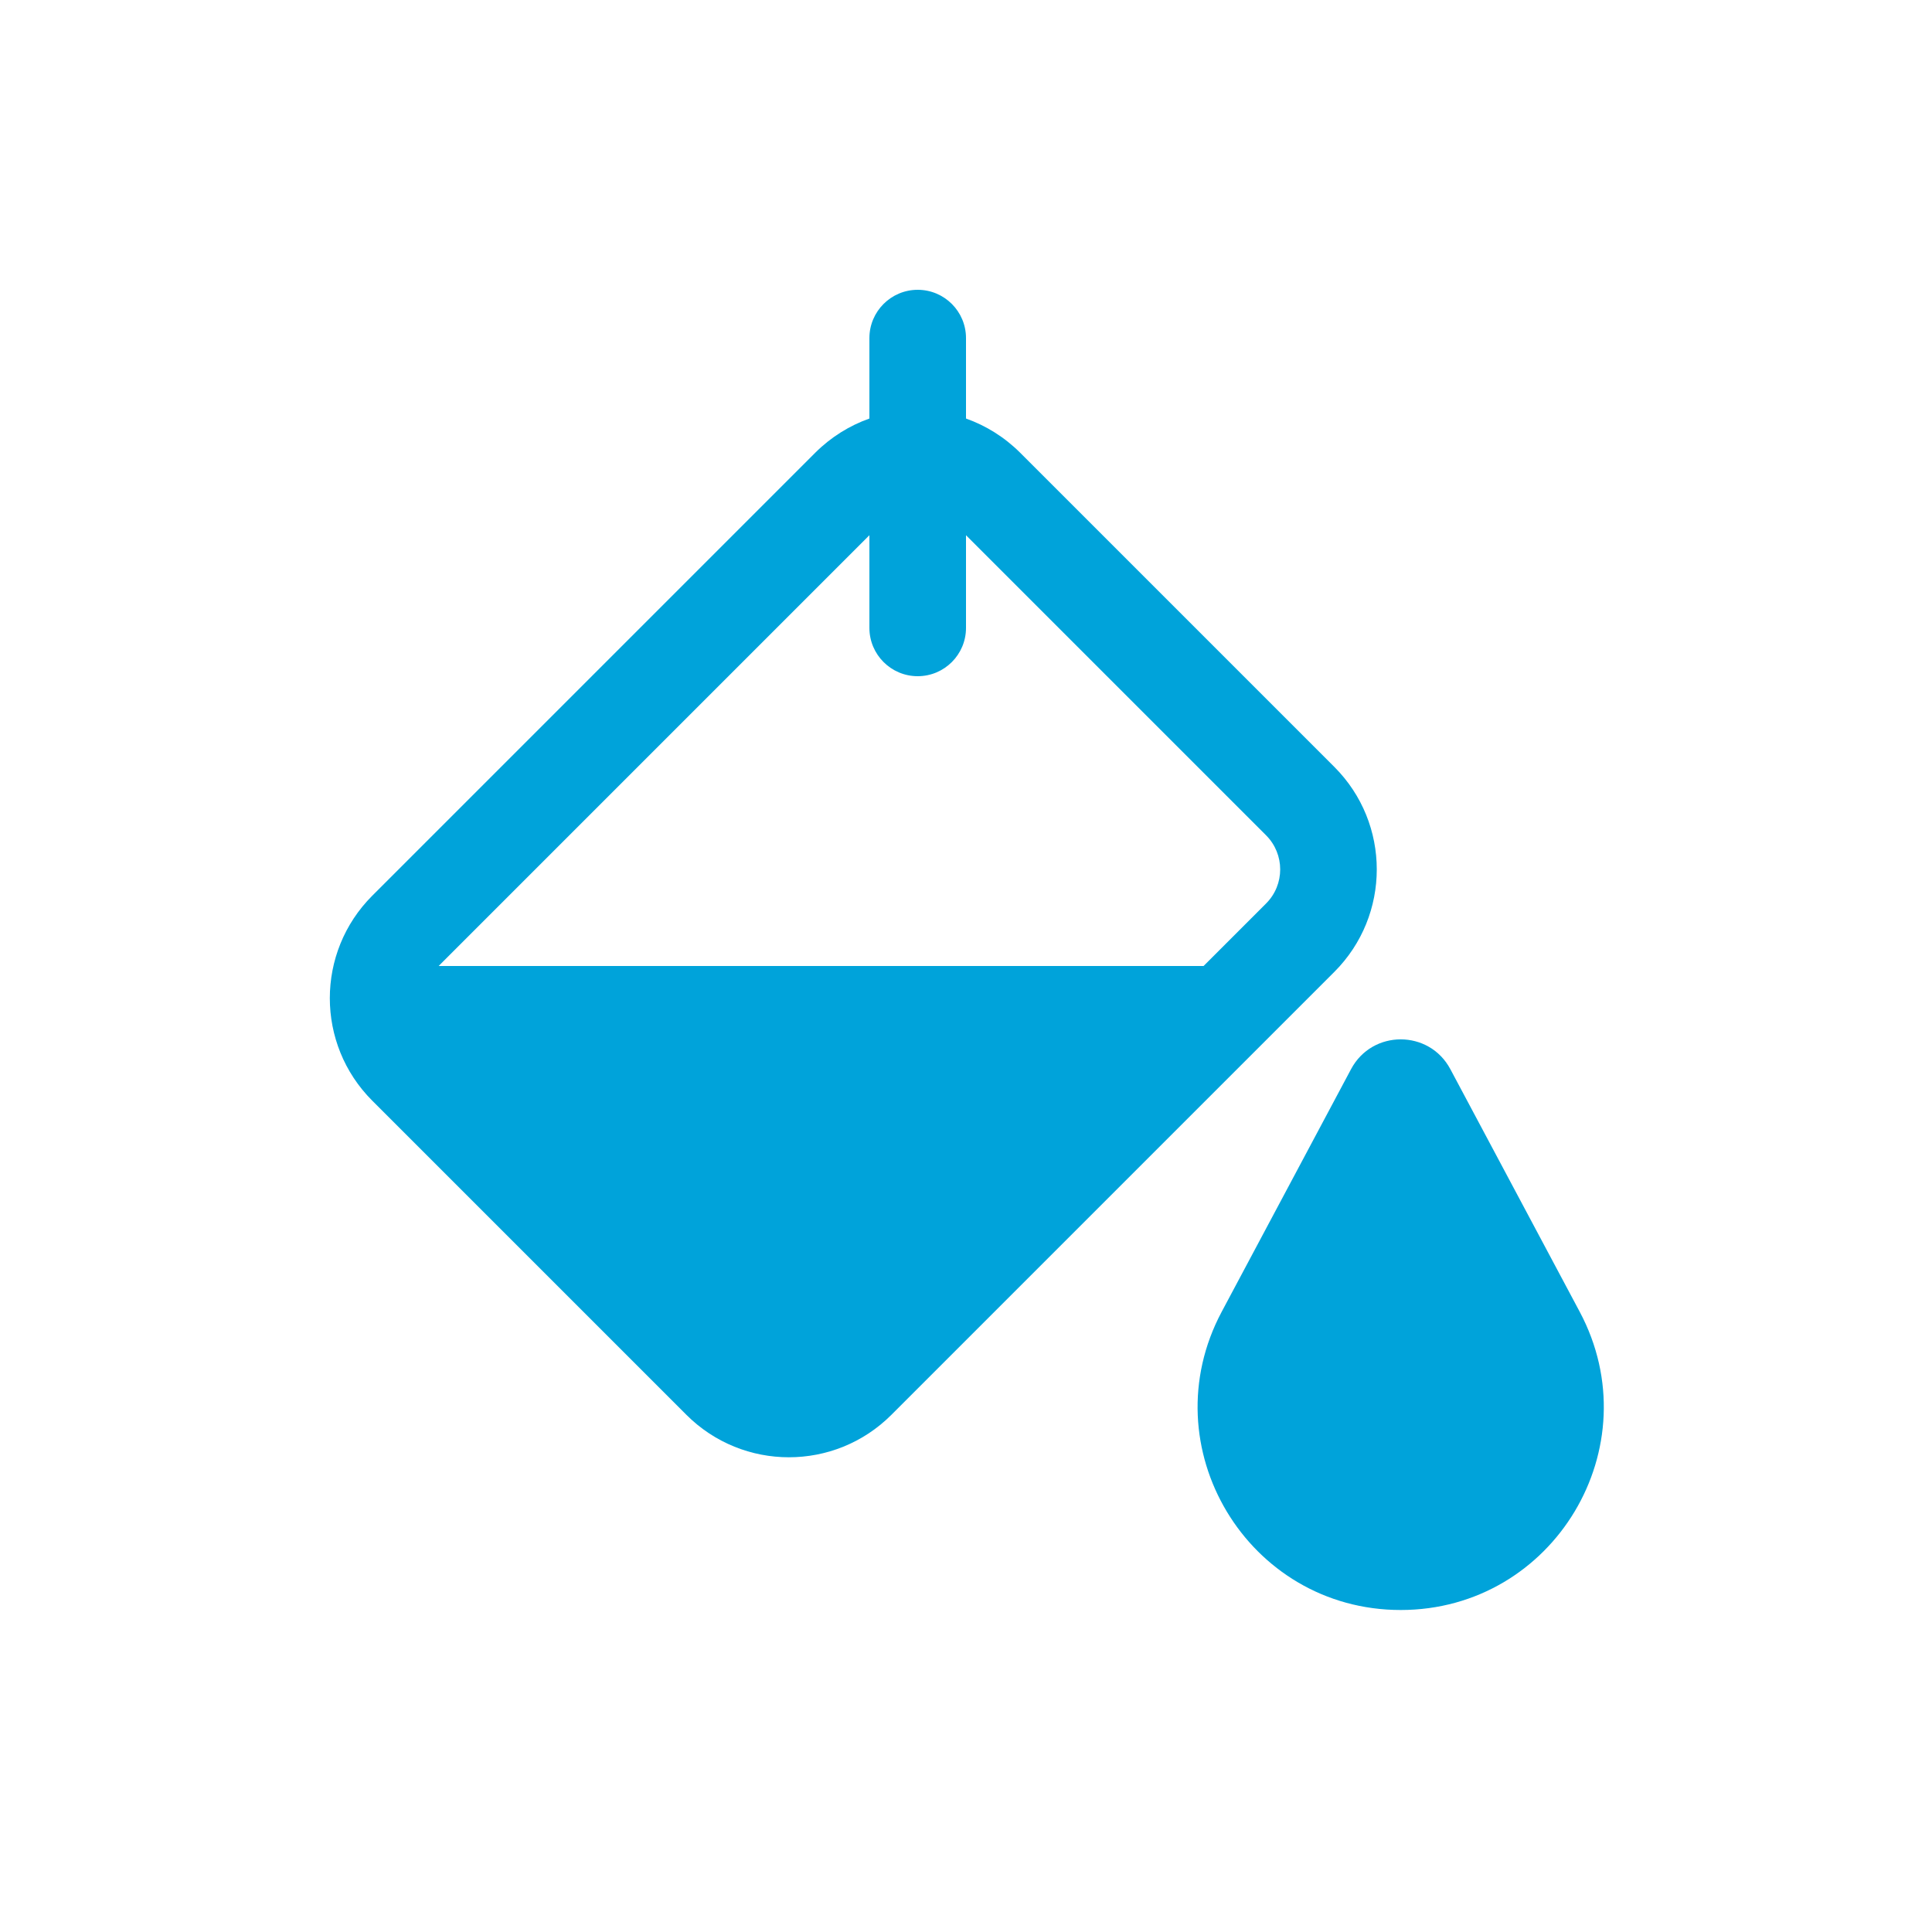
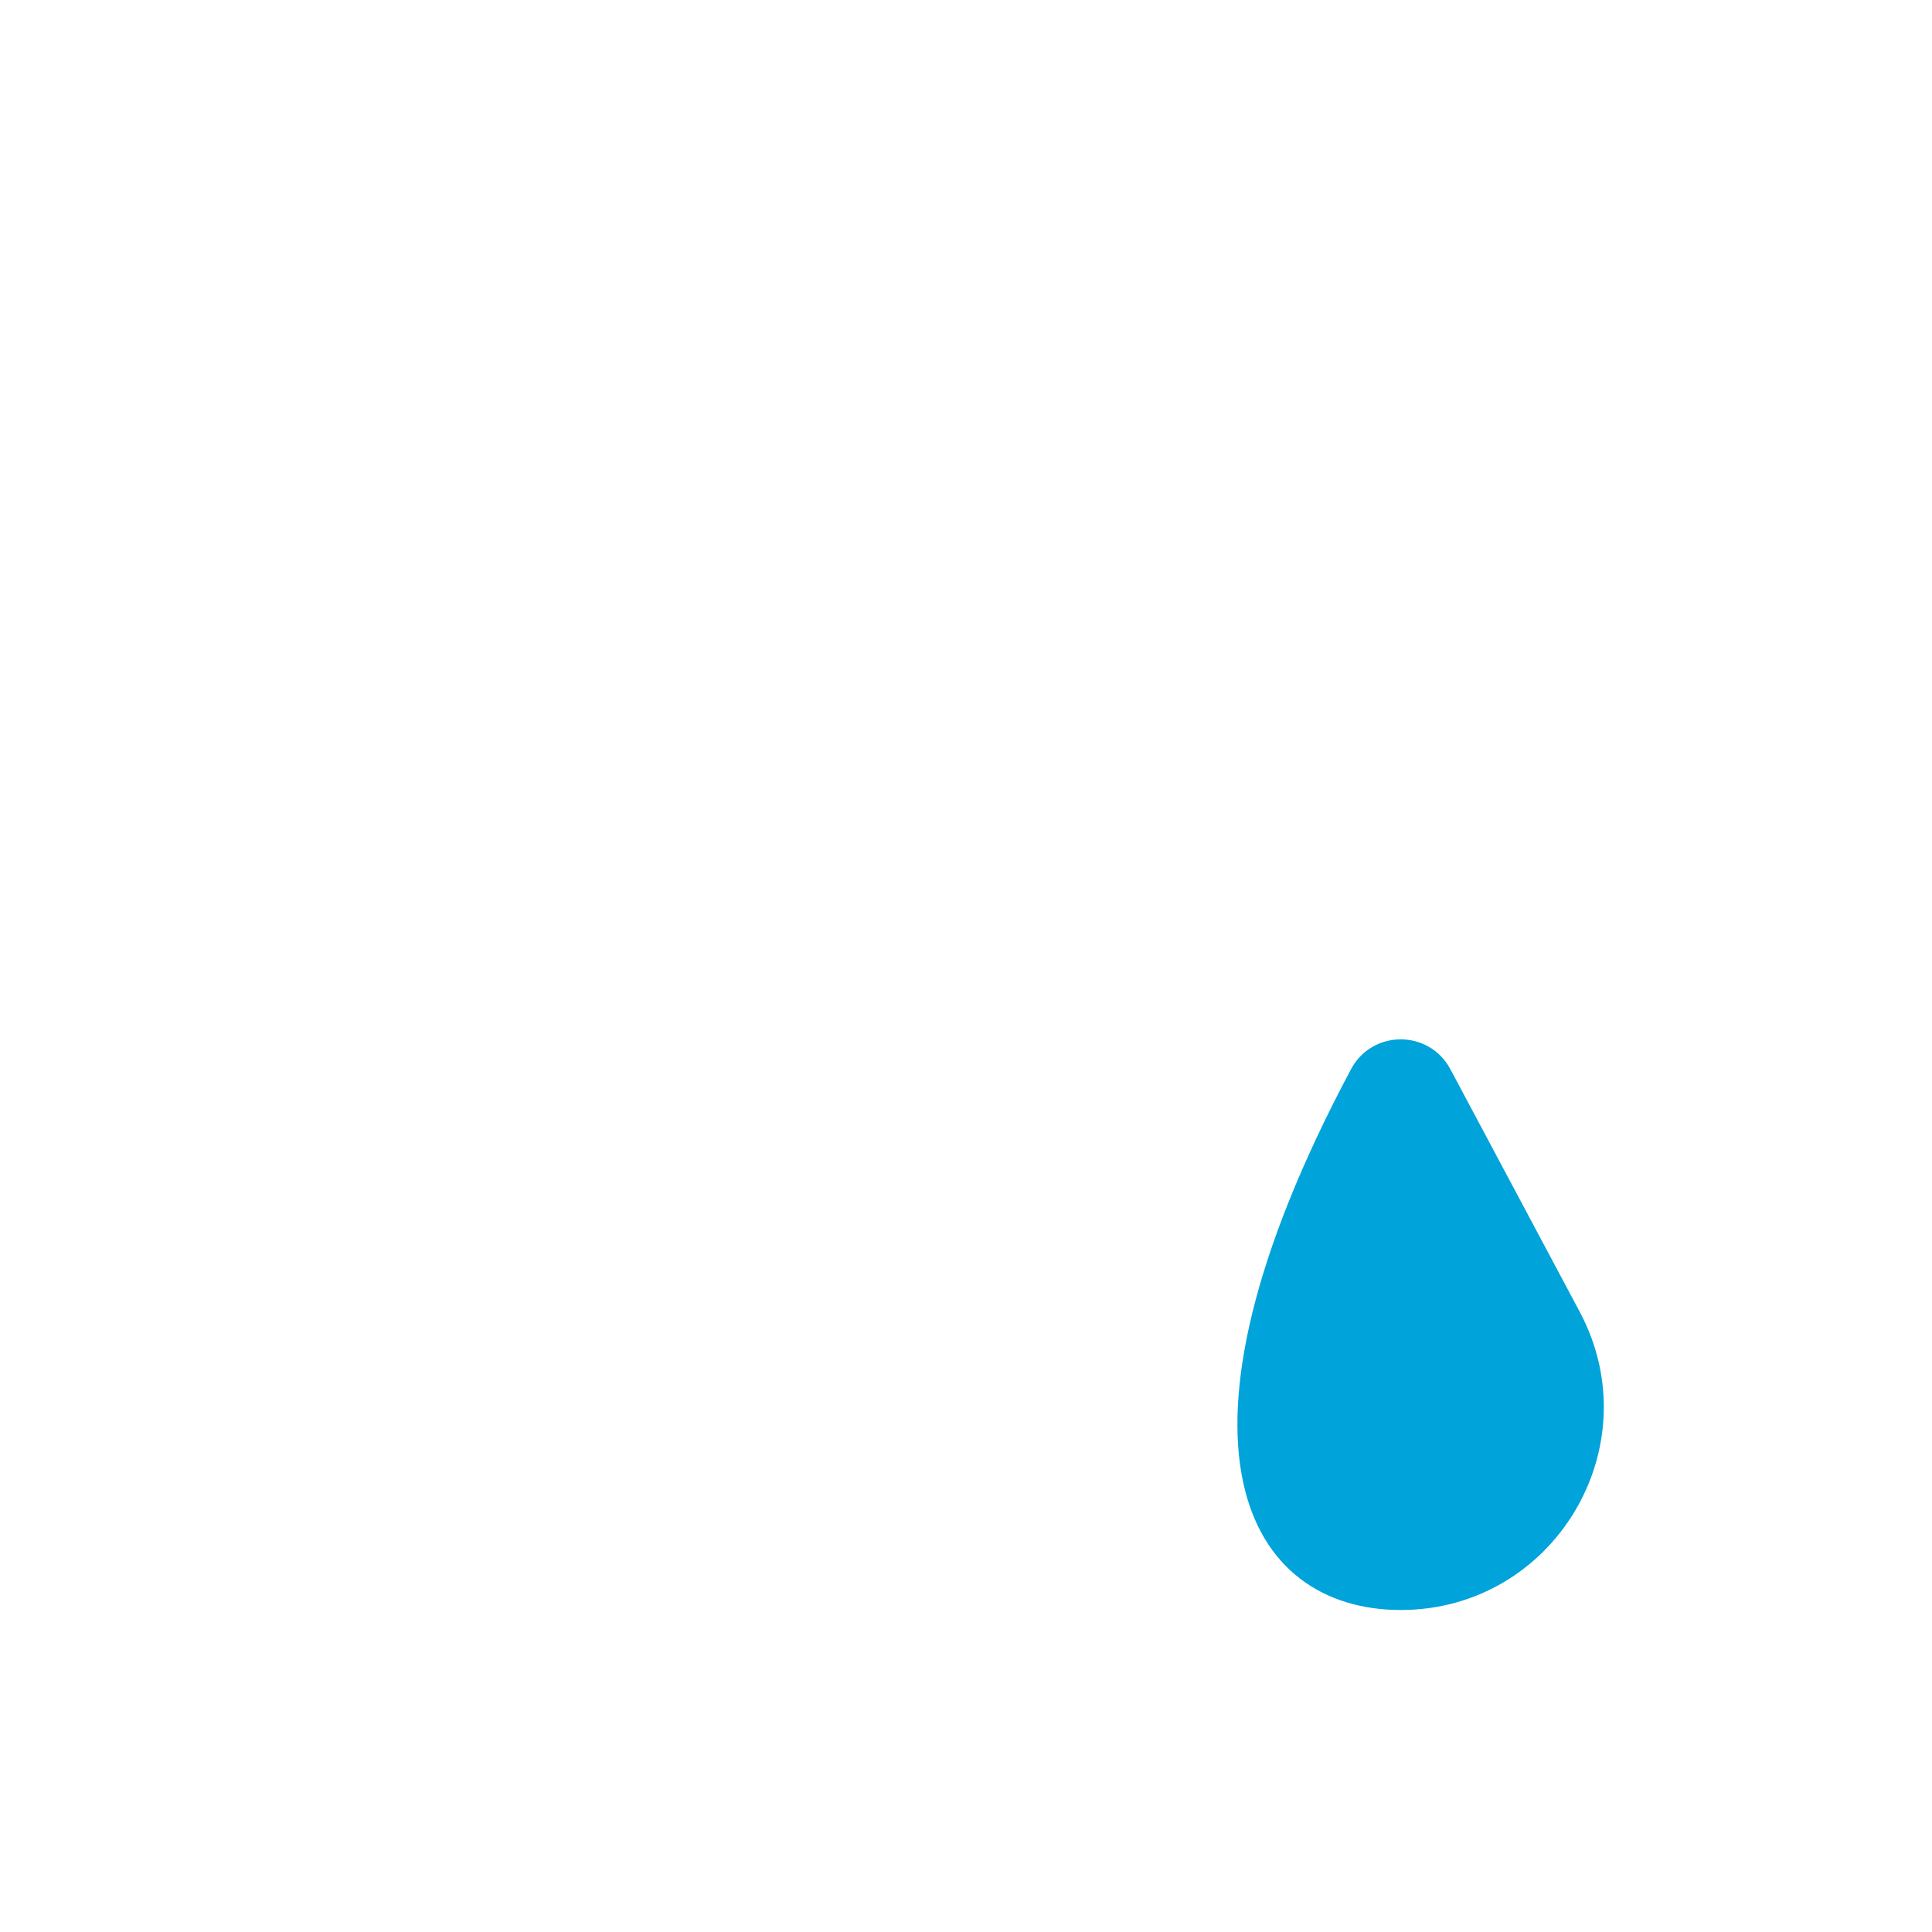
<svg xmlns="http://www.w3.org/2000/svg" width="30" height="30" viewBox="0 0 30 30" fill="none">
-   <path d="M15 5.25C15 4.836 14.664 4.5 14.25 4.5C13.836 4.5 13.5 4.836 13.5 5.25V6.499C13.193 6.608 12.905 6.785 12.659 7.03L5.78 13.909C4.902 14.788 4.902 16.212 5.78 17.091L10.659 21.97C11.538 22.848 12.962 22.848 13.841 21.97L20.72 15.091C21.598 14.212 21.598 12.788 20.72 11.909L15.841 7.03C15.595 6.785 15.307 6.608 15 6.499V5.25ZM13.5 8.311V9.75C13.5 10.164 13.836 10.5 14.25 10.5C14.664 10.5 15 10.164 15 9.75V8.311L19.659 12.97C19.952 13.263 19.952 13.738 19.659 14.03L18.689 15H6.812C6.822 14.99 6.831 14.98 6.841 14.97L13.5 8.311Z" fill="#00A3DA" />
-   <path d="M22.521 16.602C22.192 15.985 21.308 15.985 20.979 16.602L18.971 20.368C17.852 22.466 19.372 25 21.75 25C24.128 25 25.648 22.466 24.529 20.368L22.521 16.602Z" fill="#00A3DA" />
+   <path d="M22.521 16.602C22.192 15.985 21.308 15.985 20.979 16.602C17.852 22.466 19.372 25 21.75 25C24.128 25 25.648 22.466 24.529 20.368L22.521 16.602Z" fill="#00A3DA" />
</svg>